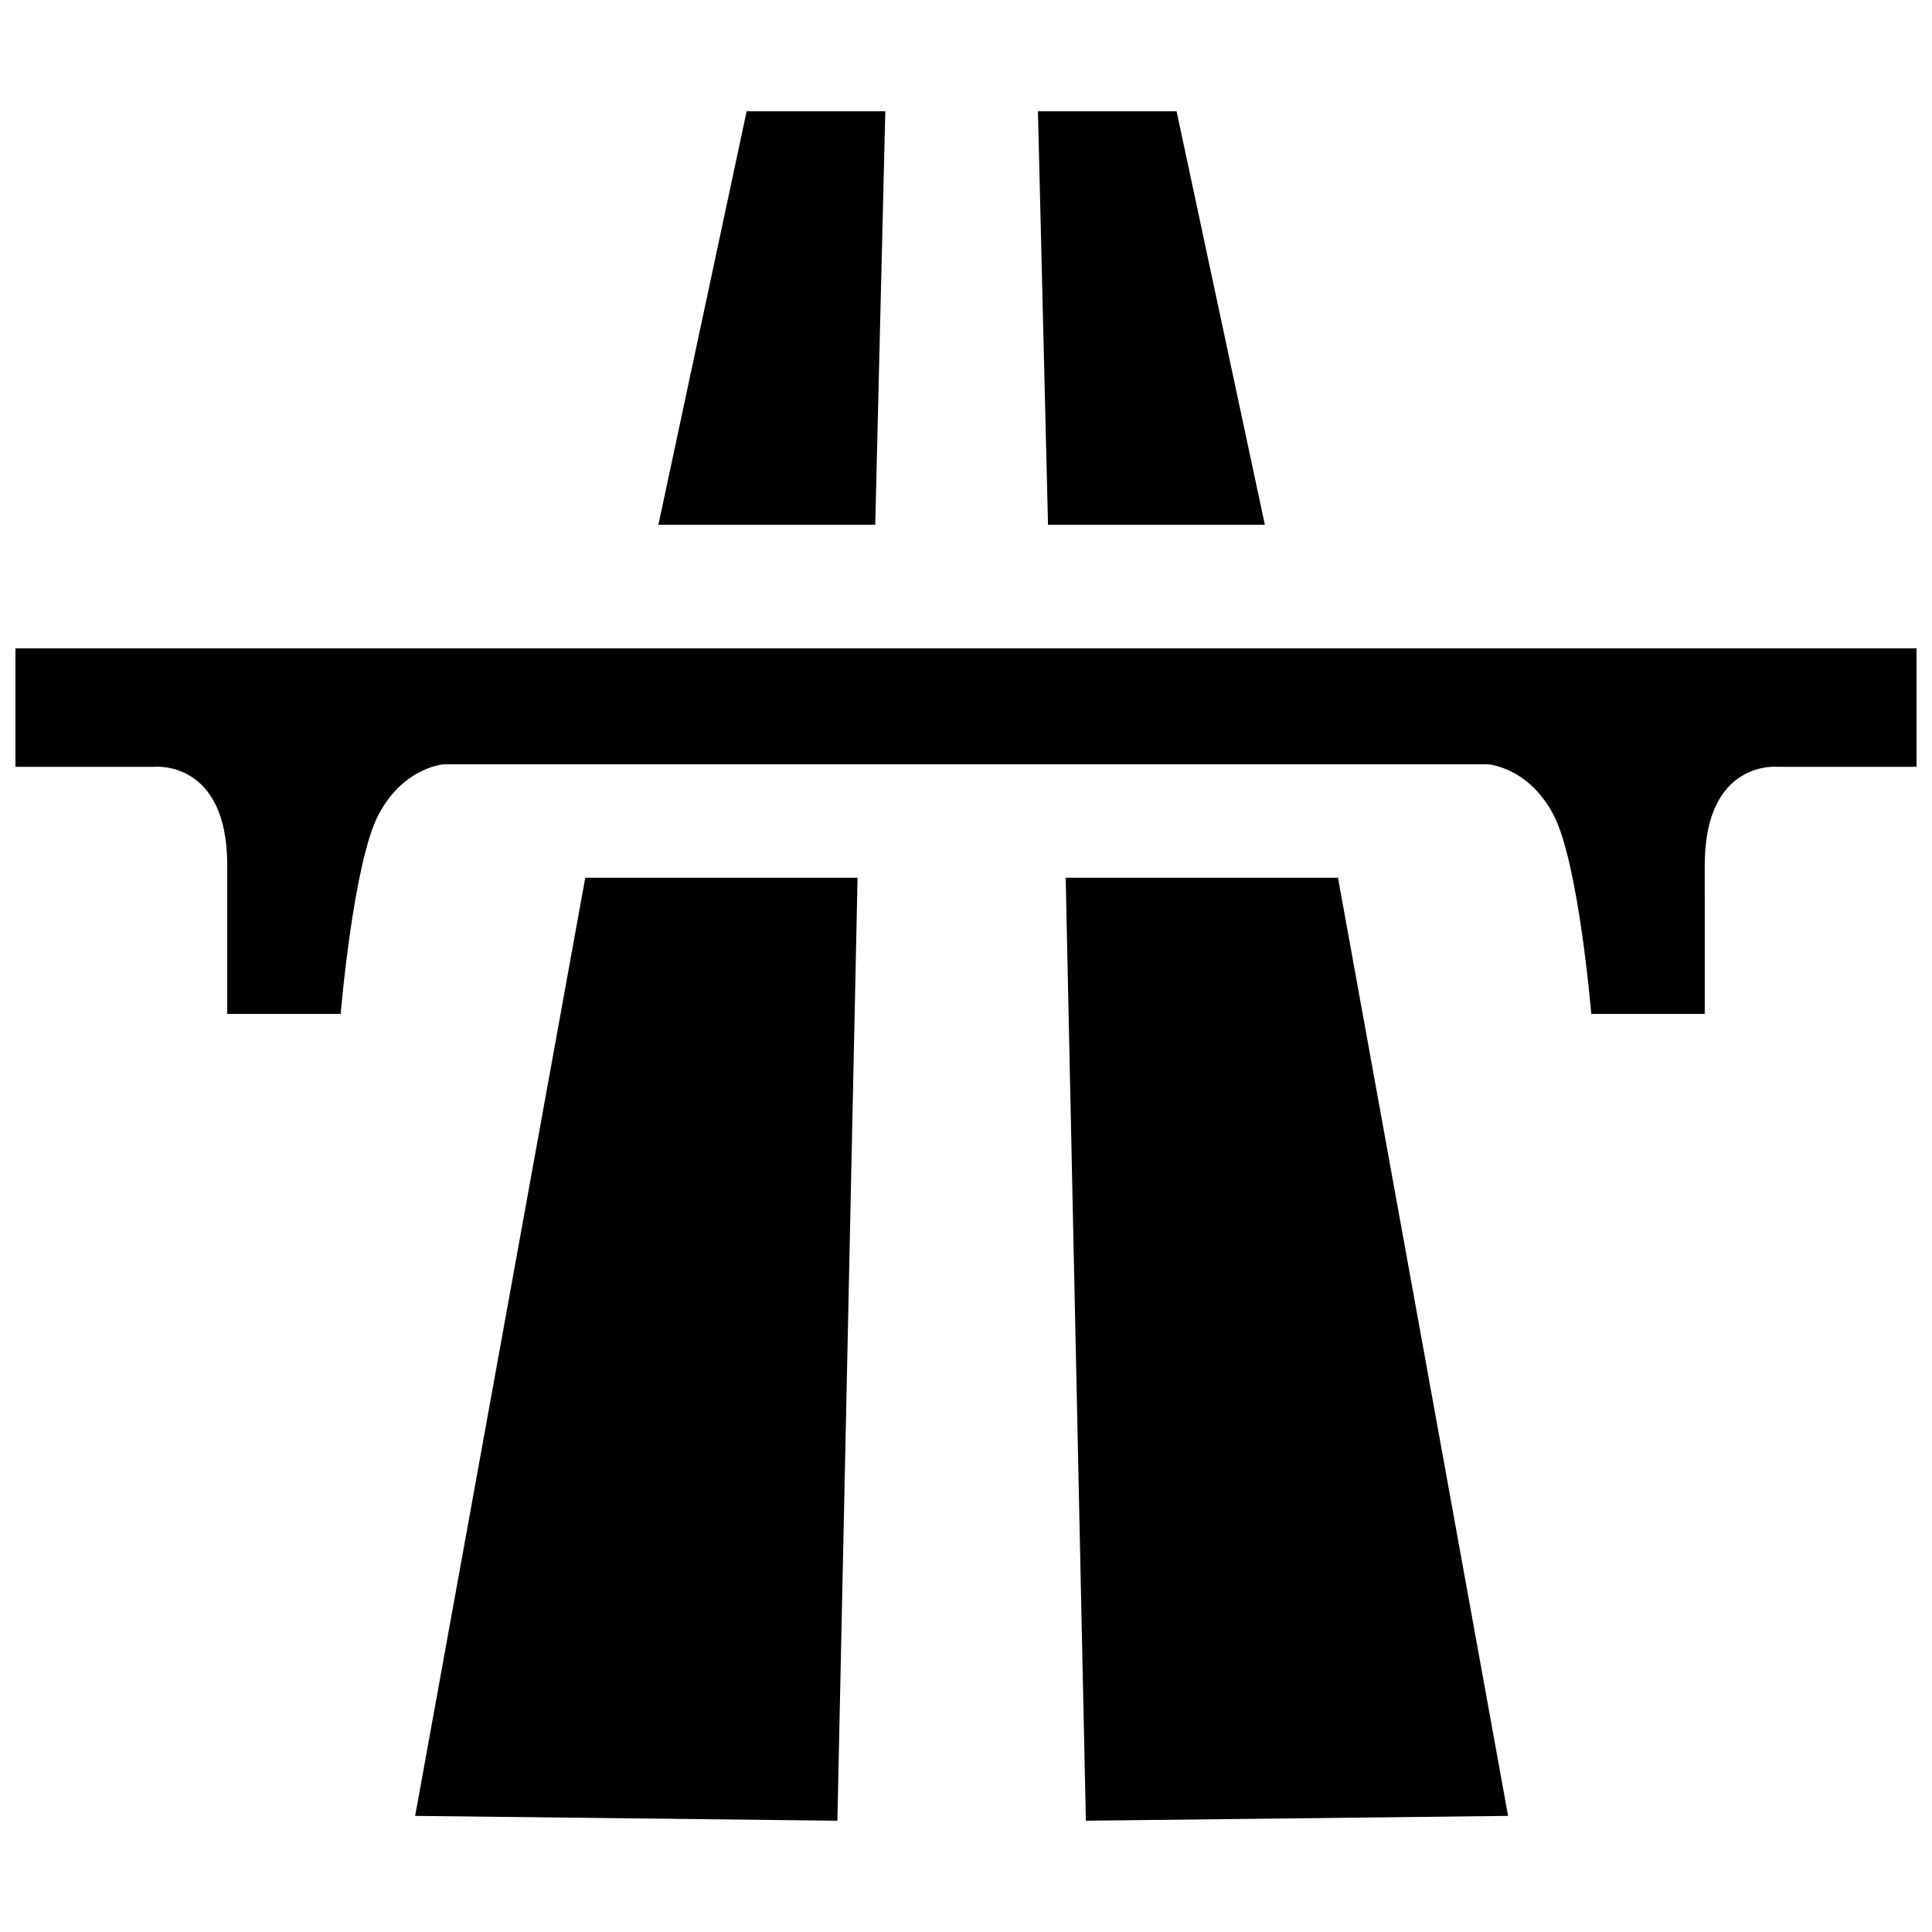
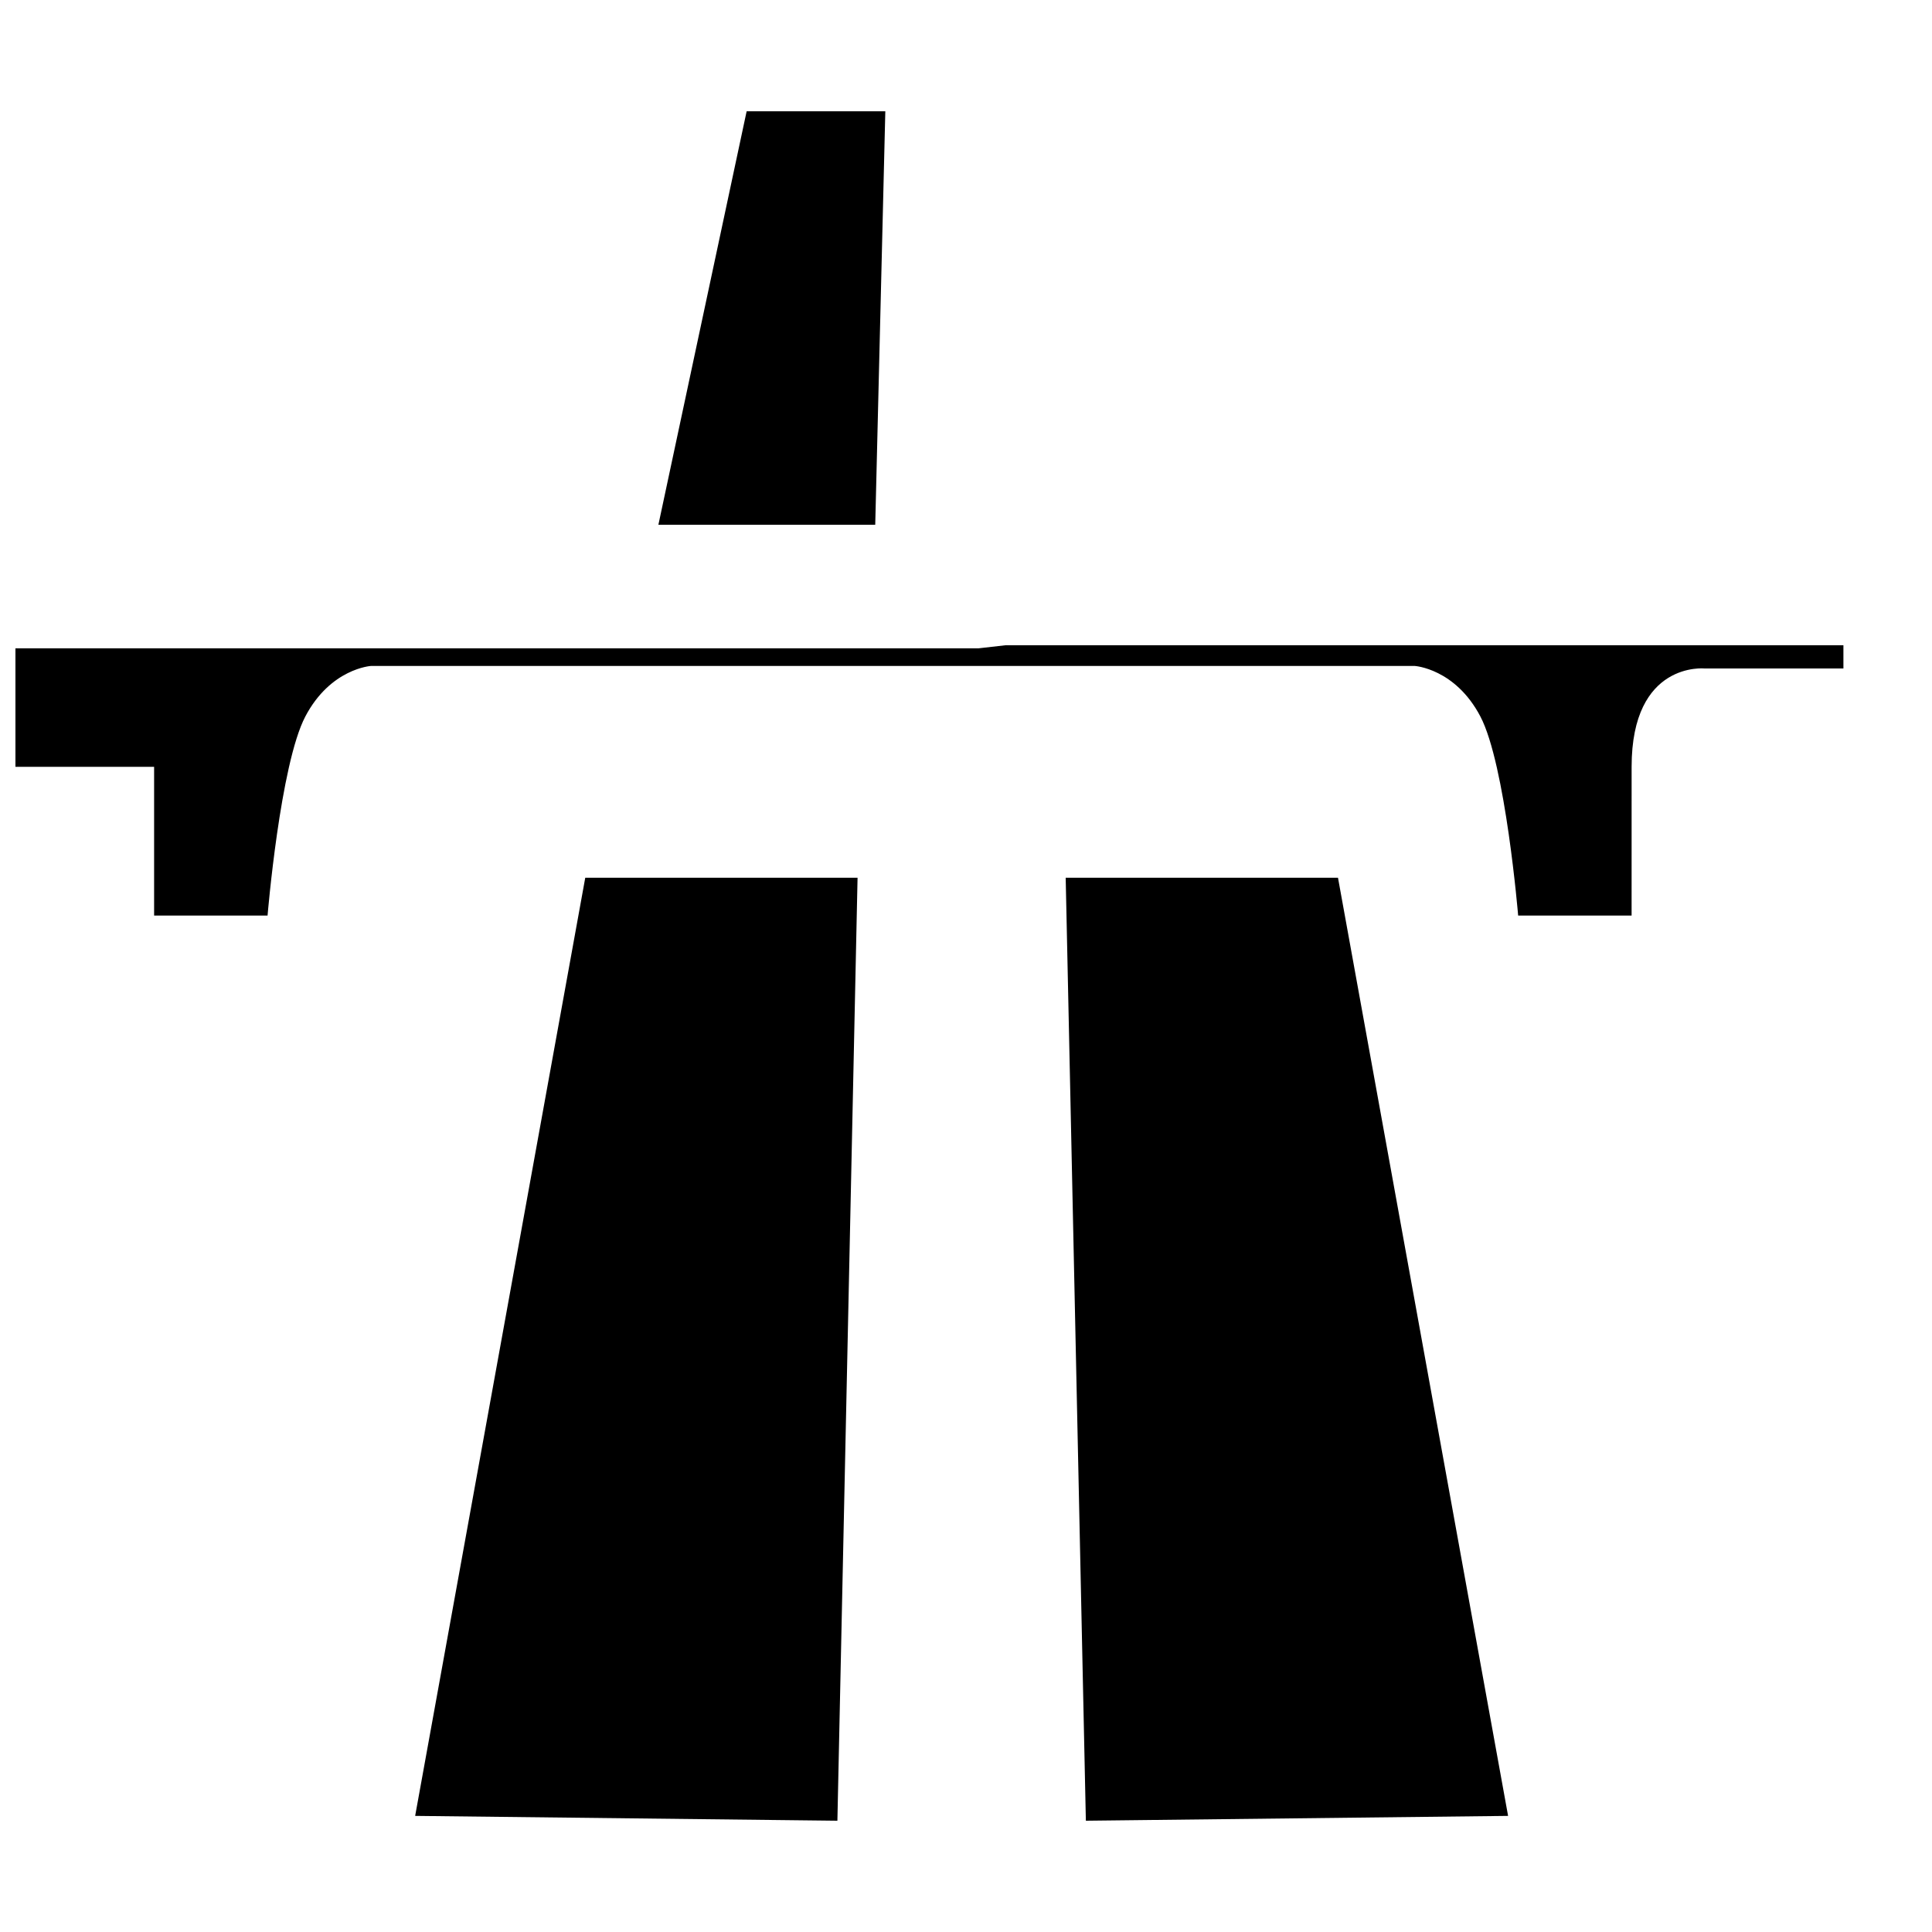
<svg xmlns="http://www.w3.org/2000/svg" width="800px" height="800px" version="1.1" viewBox="144 144 512 512">
  <defs>
    <clipPath id="a">
      <path d="m148.09 315h503.81v98h-503.81z" />
    </clipPath>
  </defs>
  <path d="m254.02 625.23 45.078-248.62h72.164l-5.344 249.9z" />
  <path d="m318.48 283.07 23.387-109.58h36.75l-2.672 109.58z" />
  <path d="m543.66 625.23-45.078-248.62h-72.164l5.348 249.9z" />
-   <path d="m479.2 283.07-23.391-109.58h-36.746l2.672 109.58z" />
  <g clip-path="url(#a)">
-     <path d="m403.34 315.81h-255.25v31.402h36.75s19.379-2.004 19.379 26.059v39.422h30.066s3.34-40.09 10.023-52.785c6.68-12.695 17.371-13.363 17.371-13.363h276.63s10.691 0.668 17.371 13.363c6.684 12.695 10.023 52.785 10.023 52.785h30.066l0.004-39.422c0-28.062 19.379-26.059 19.379-26.059h36.75l-0.004-31.402z" />
+     <path d="m403.34 315.81h-255.25v31.402h36.75v39.422h30.066s3.34-40.09 10.023-52.785c6.68-12.695 17.371-13.363 17.371-13.363h276.63s10.691 0.668 17.371 13.363c6.684 12.695 10.023 52.785 10.023 52.785h30.066l0.004-39.422c0-28.062 19.379-26.059 19.379-26.059h36.75l-0.004-31.402z" />
  </g>
</svg>